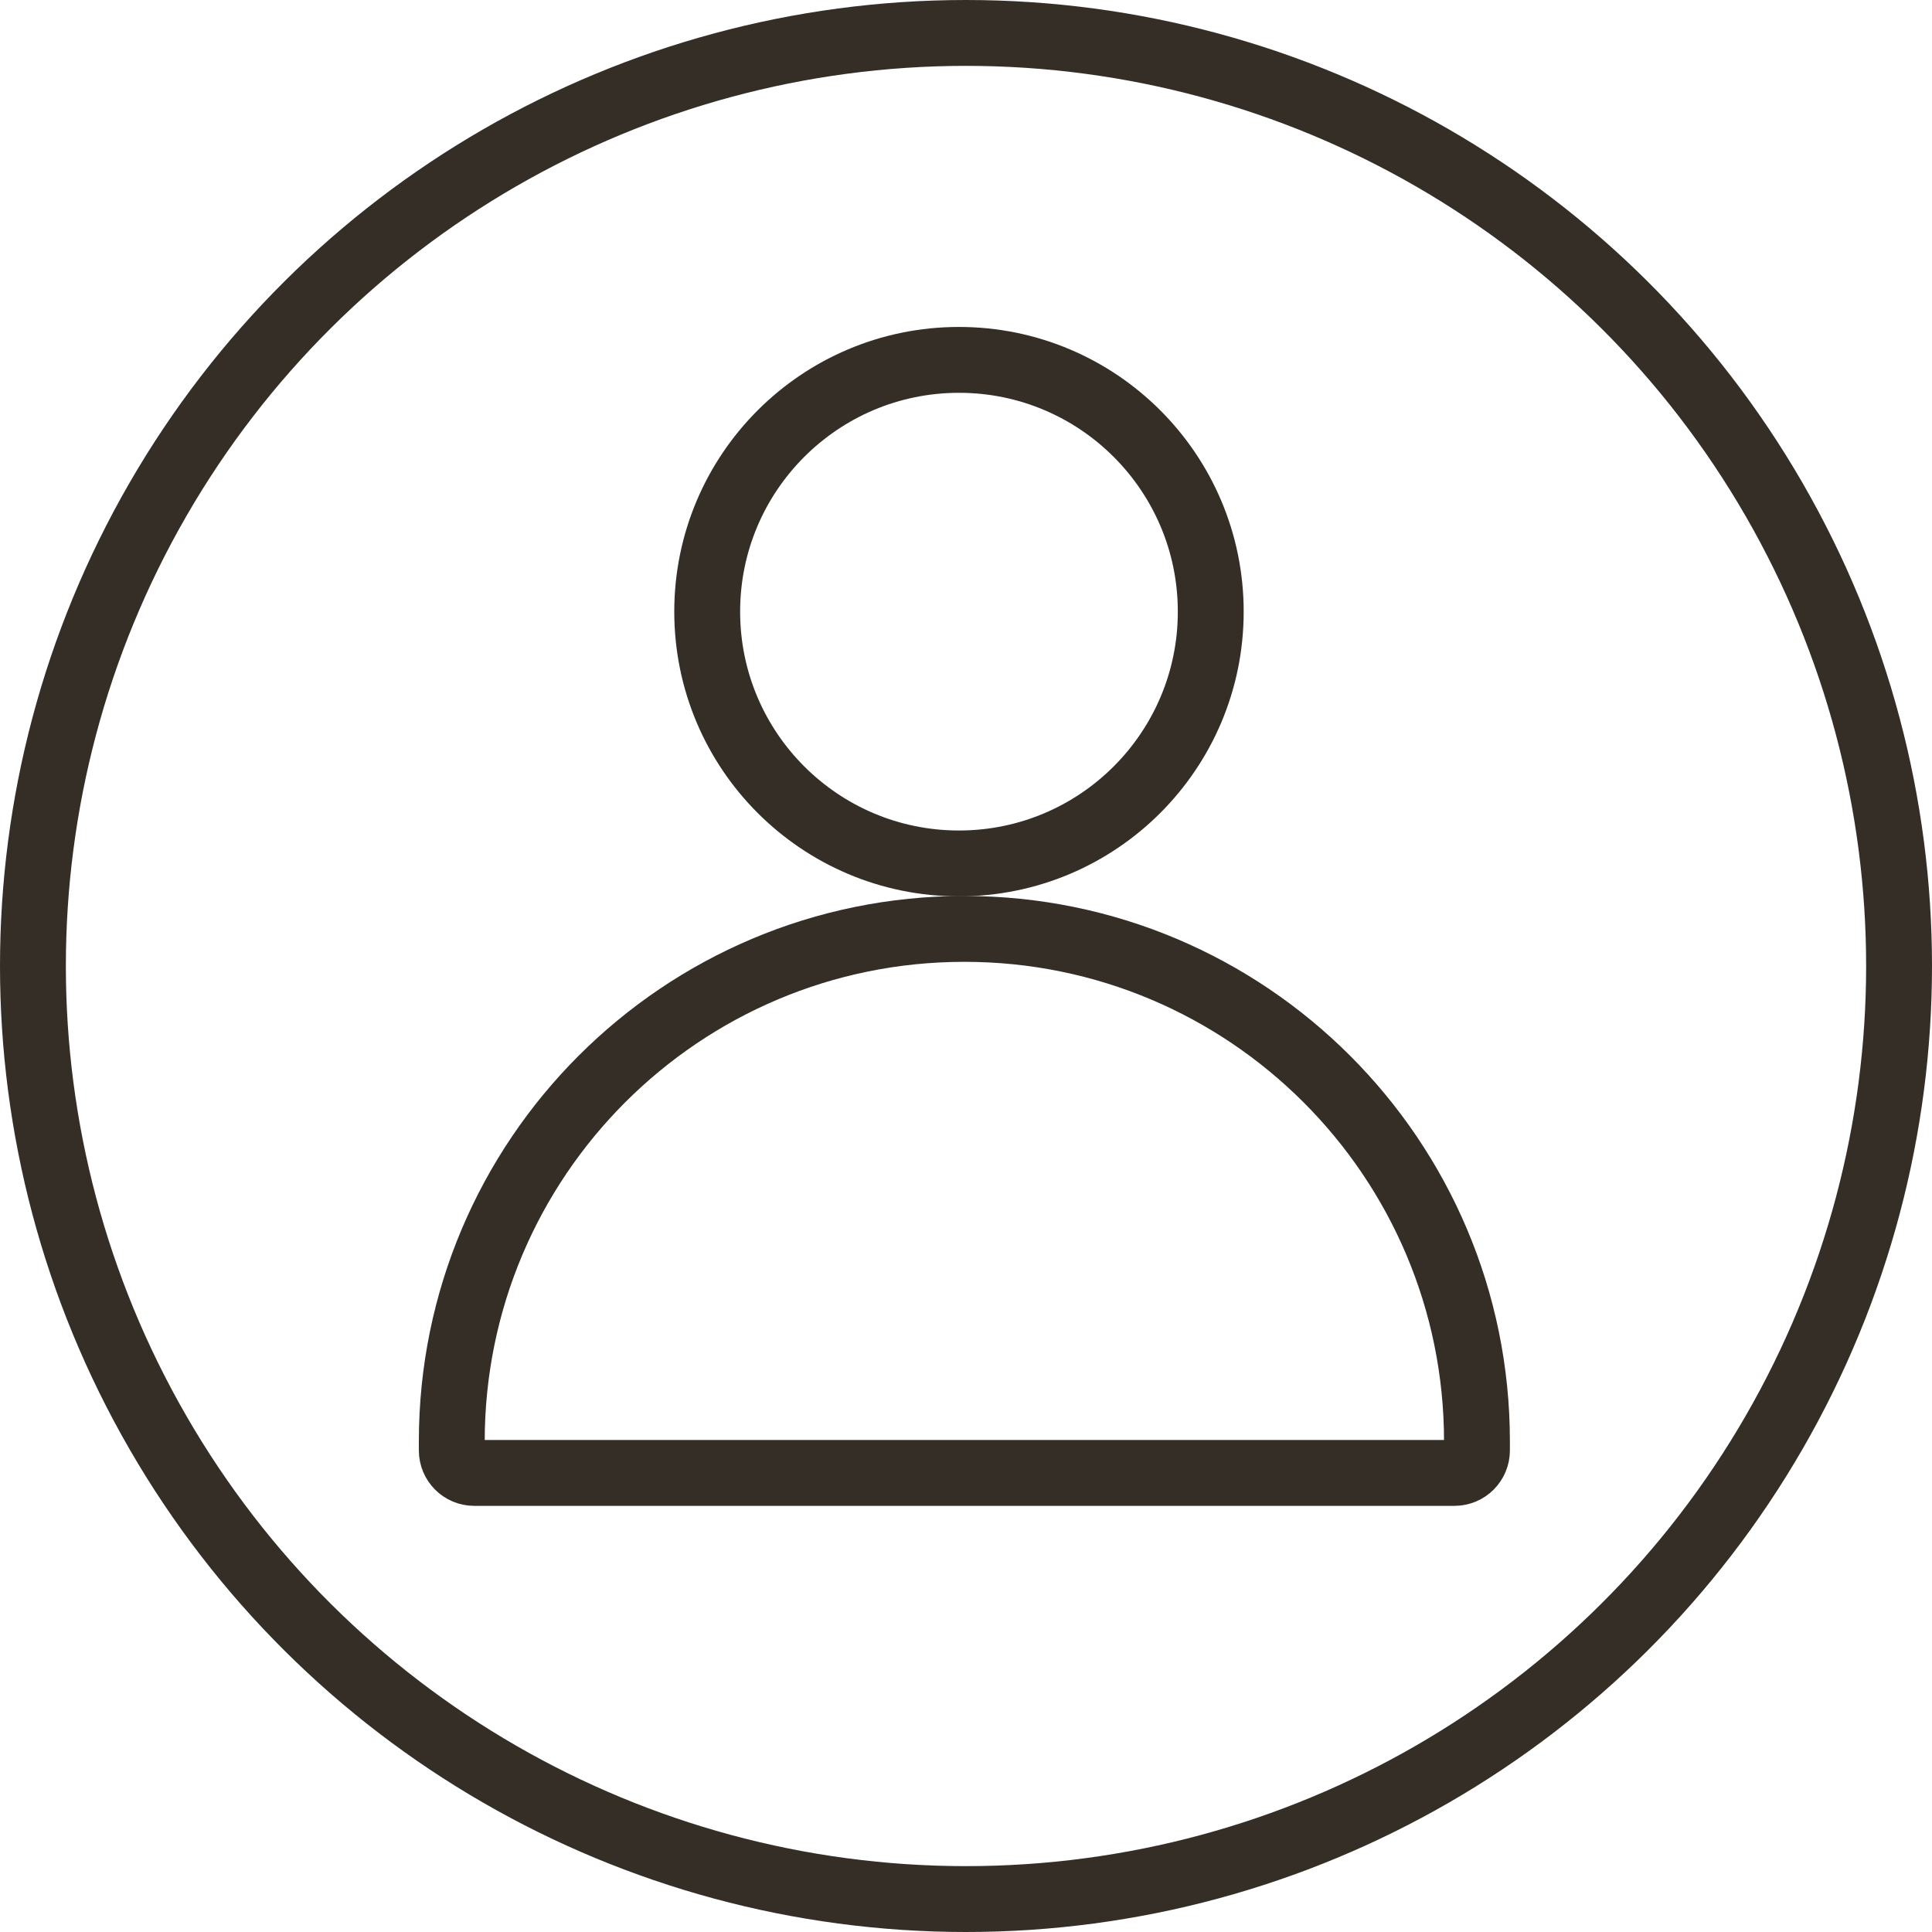
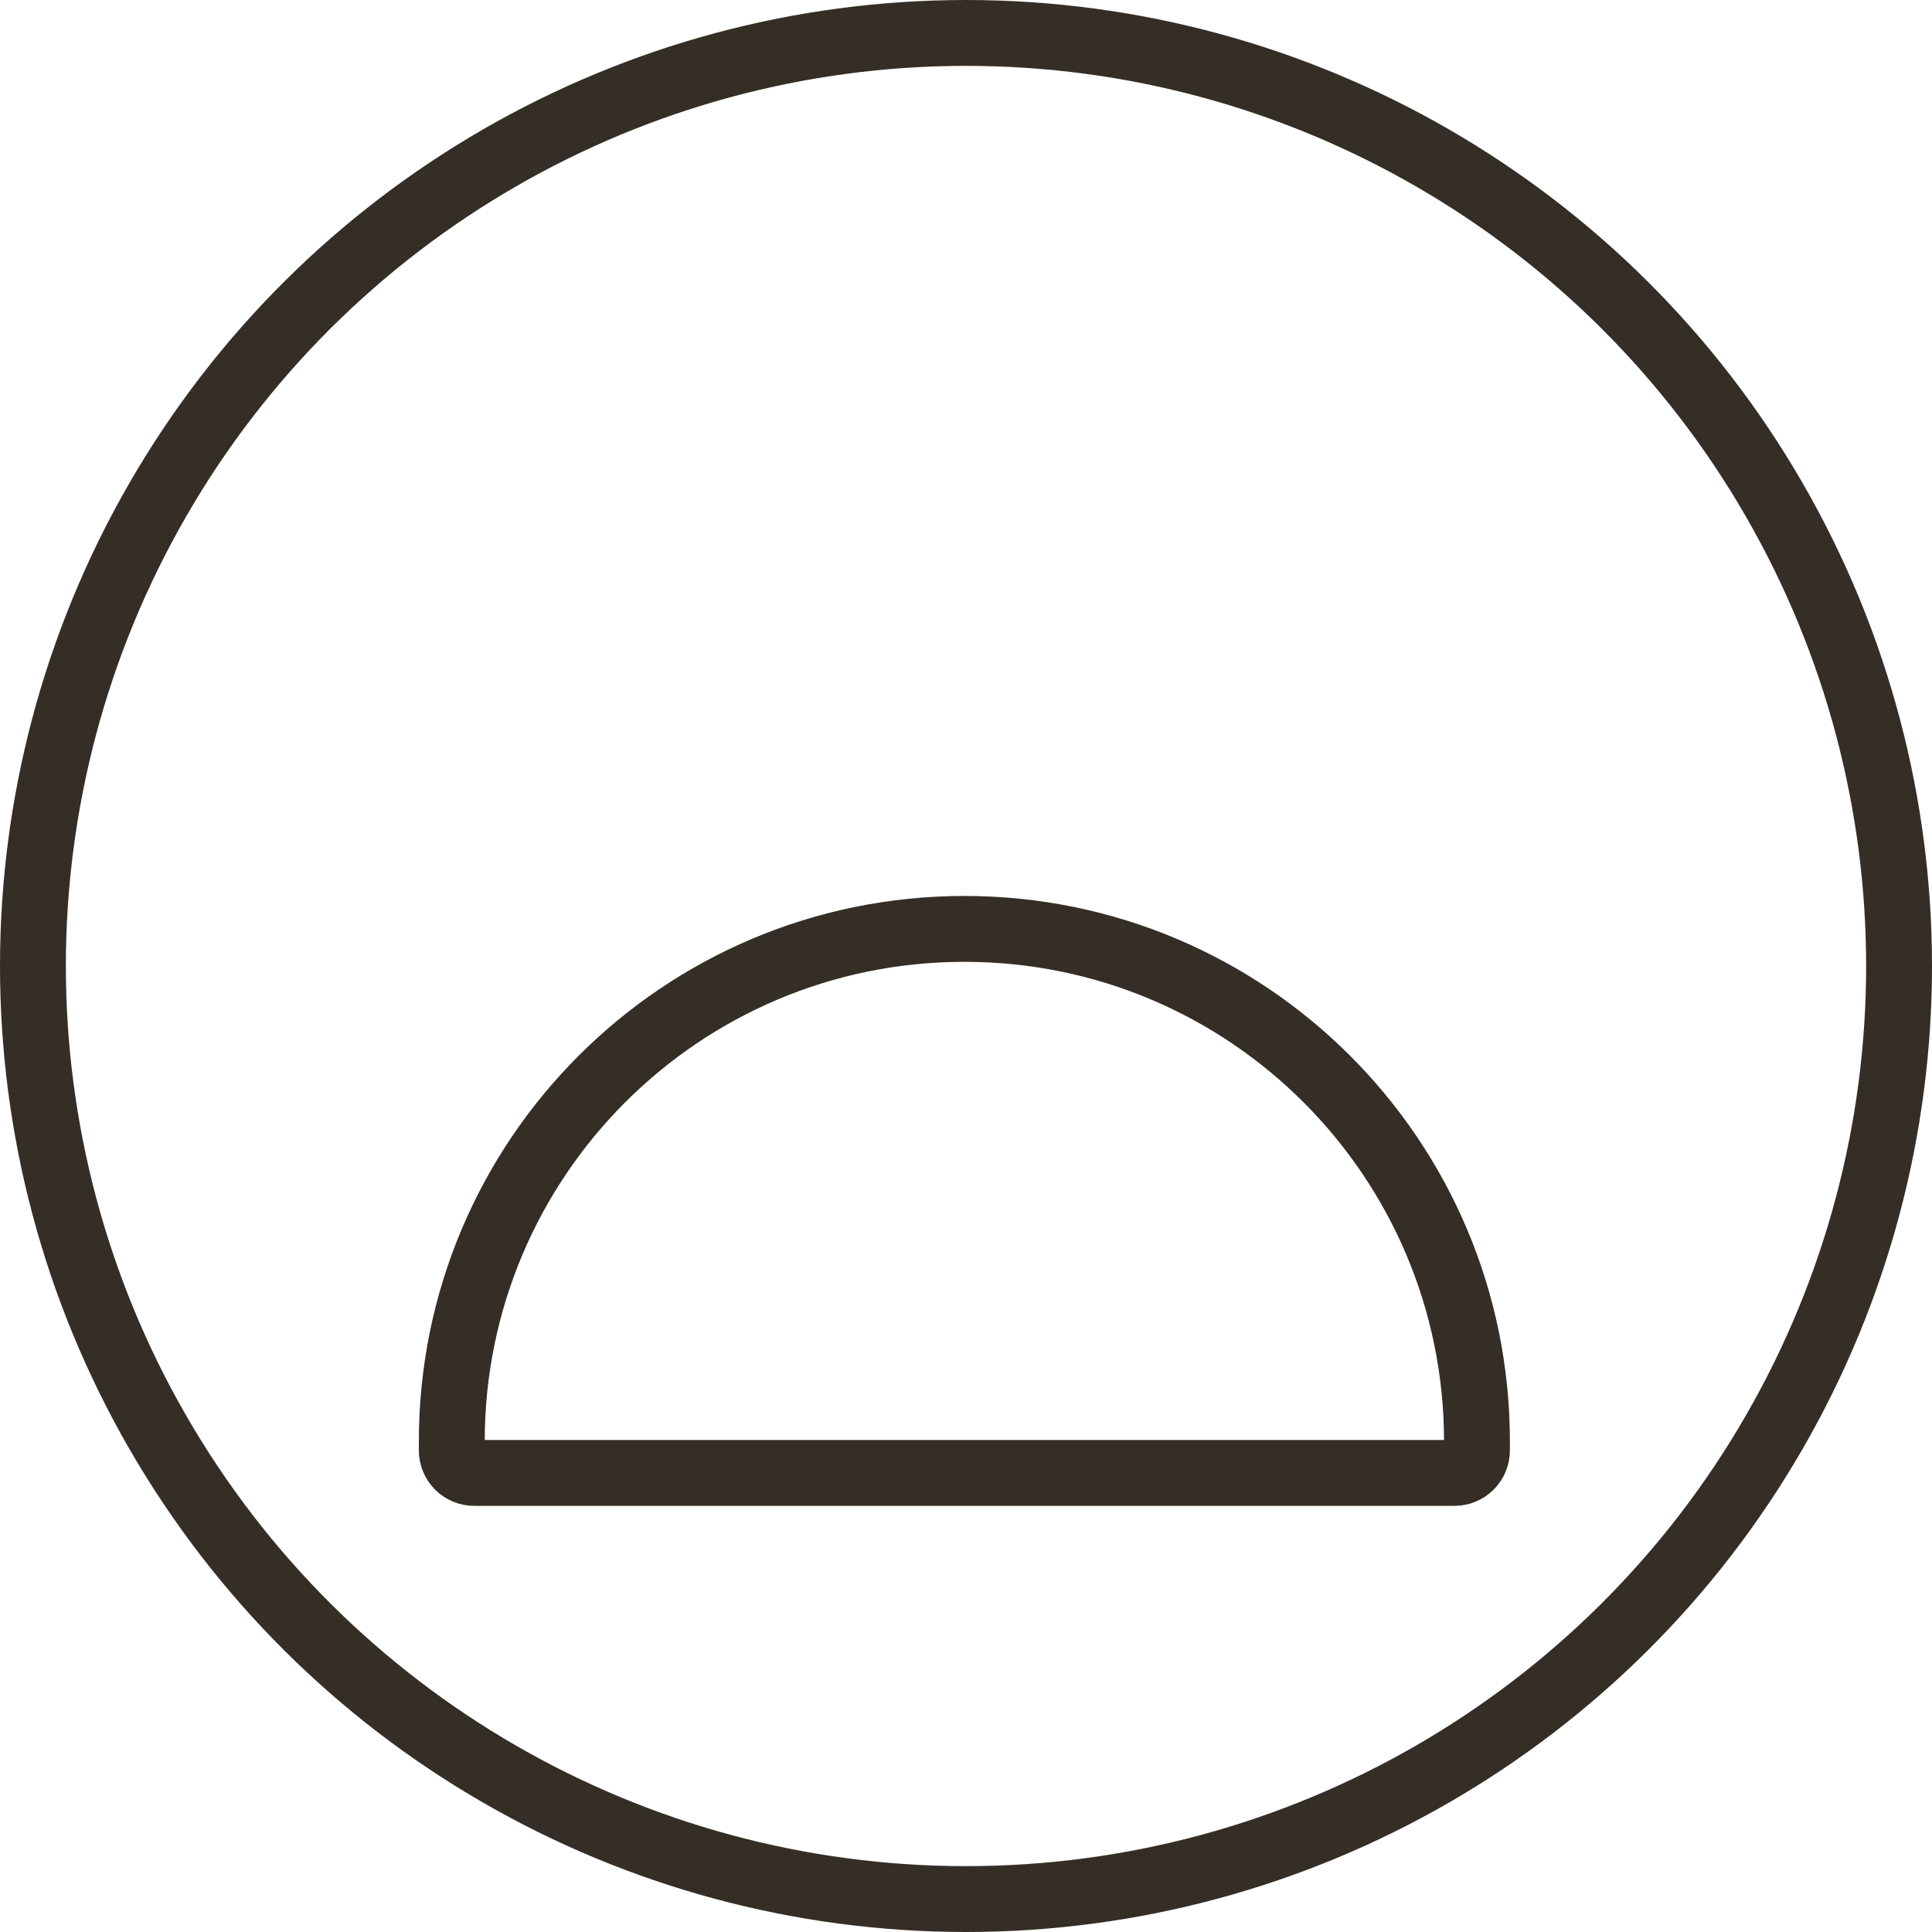
<svg xmlns="http://www.w3.org/2000/svg" width="44" height="44" viewBox="0 0 44 44" fill="none">
  <circle cx="22" cy="22" r="21.25" transform="rotate(-90 22 22)" fill="#FFD4FC" stroke="#352E26" stroke-width="1.5" id="circle2" style="fill:none" />
  <path d="M10.289 32.829C10.289 26.381 15.515 21.155 21.963 21.155C28.41 21.155 33.637 26.381 33.637 32.829V33.032C33.637 33.316 33.407 33.545 33.124 33.545H10.801C10.518 33.545 10.289 33.316 10.289 33.032V32.829Z" stroke="#352E26" stroke-width="1.5" id="path4" />
-   <circle cx="21.84" cy="13.93" r="5.734" stroke="#352E26" stroke-width="1.5" id="circle6" />
</svg>